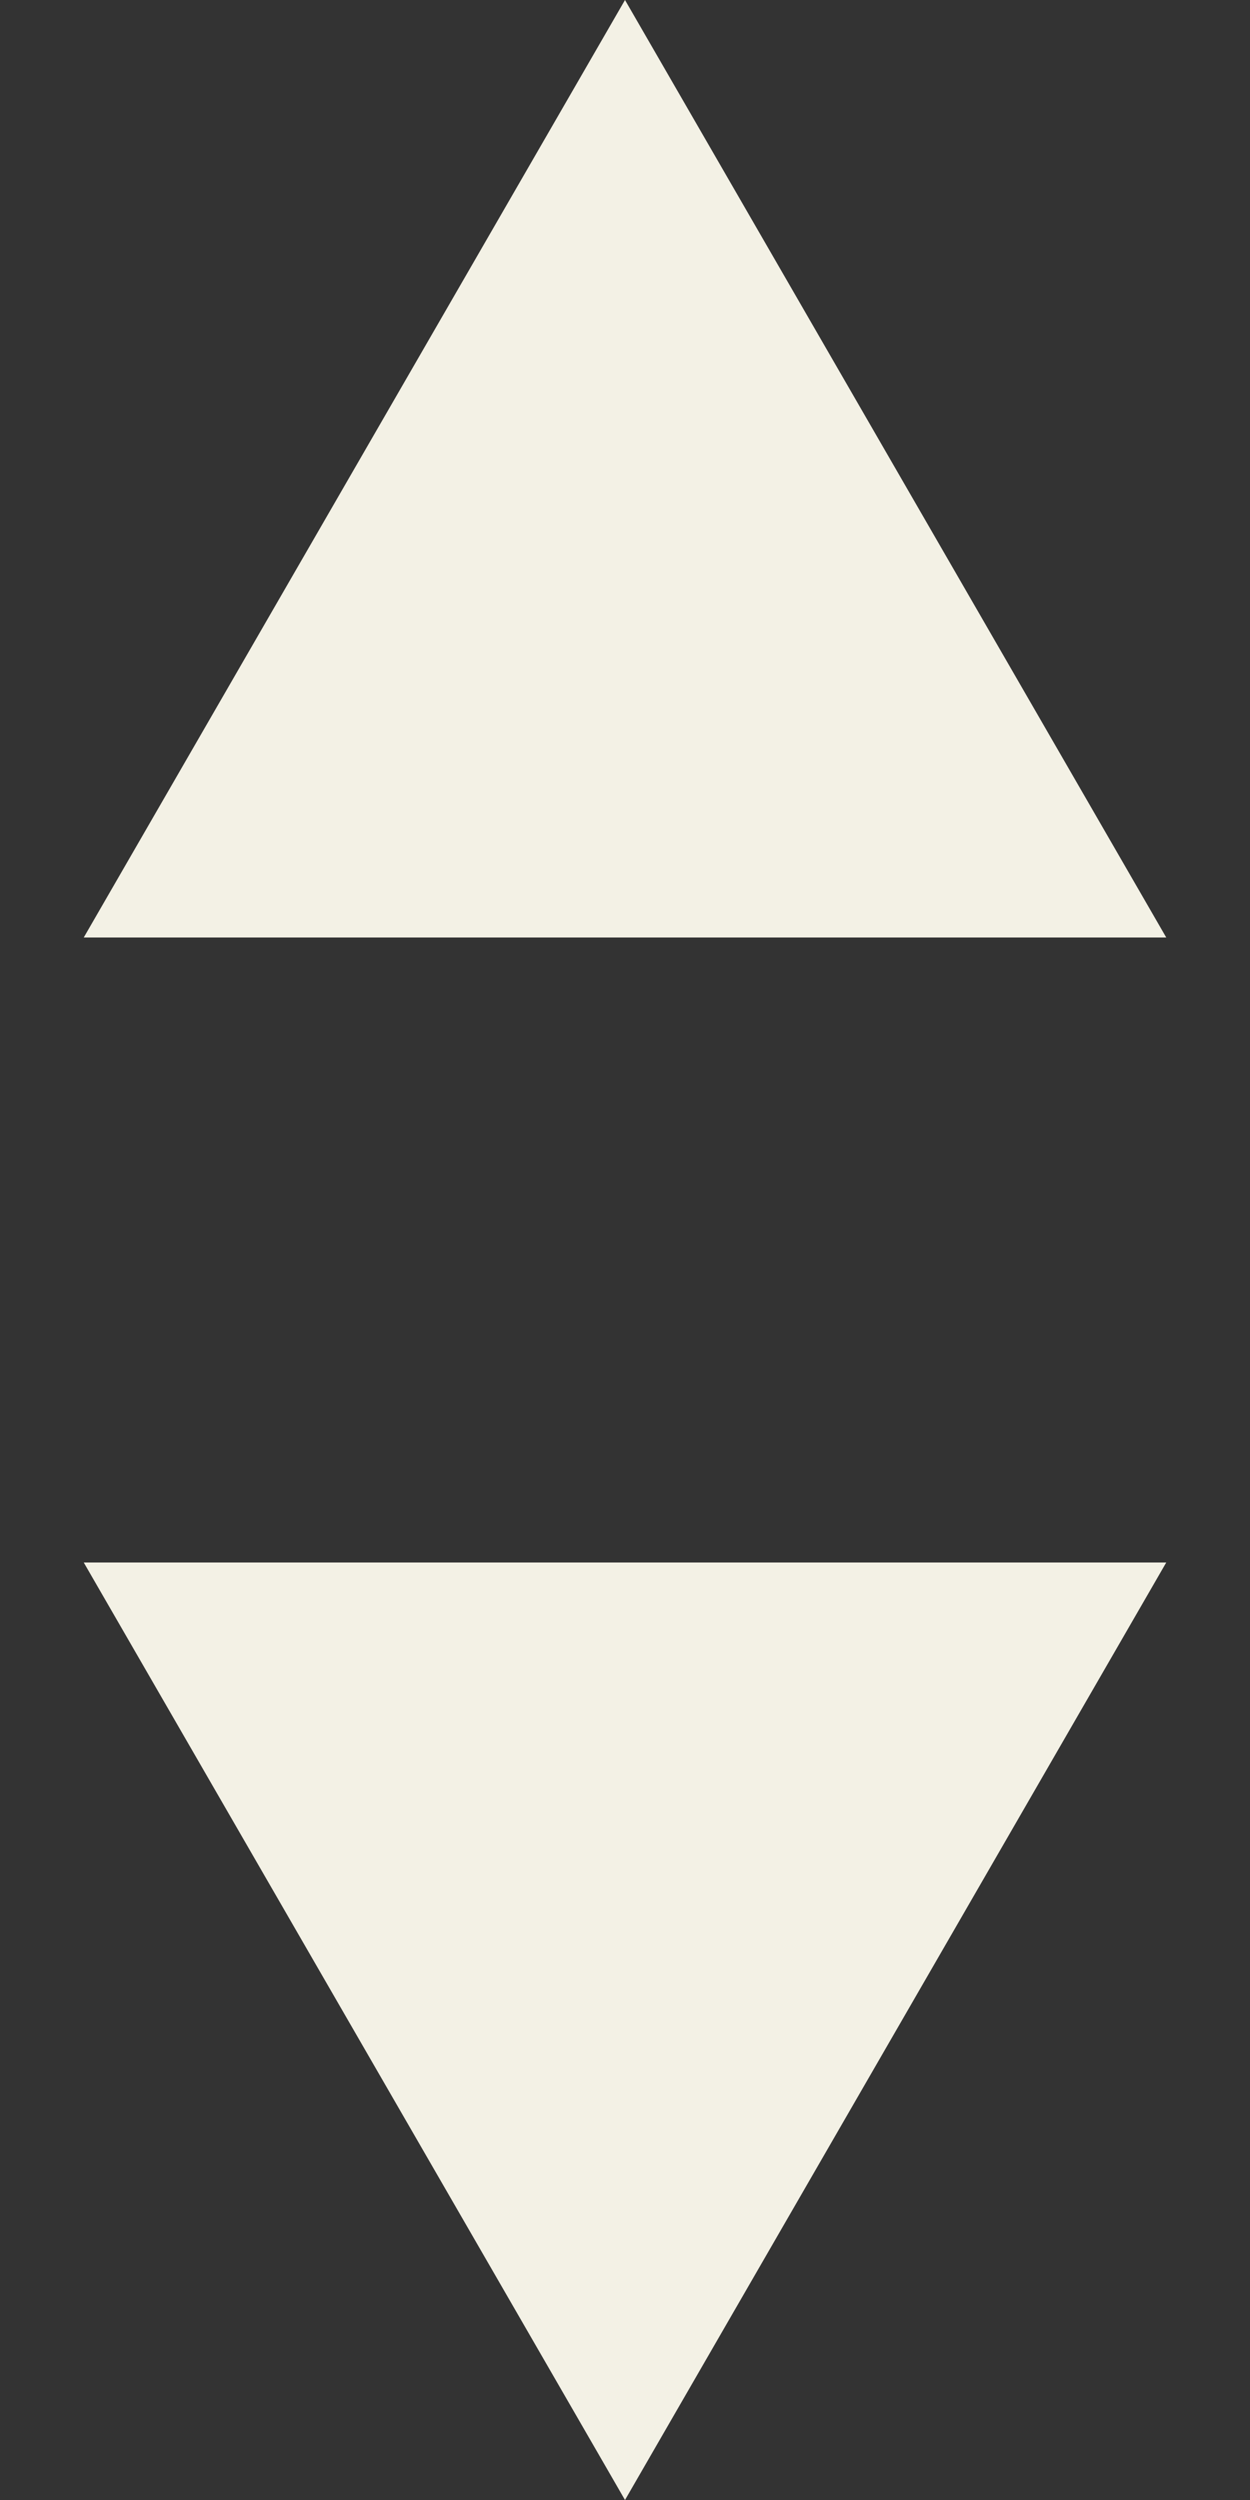
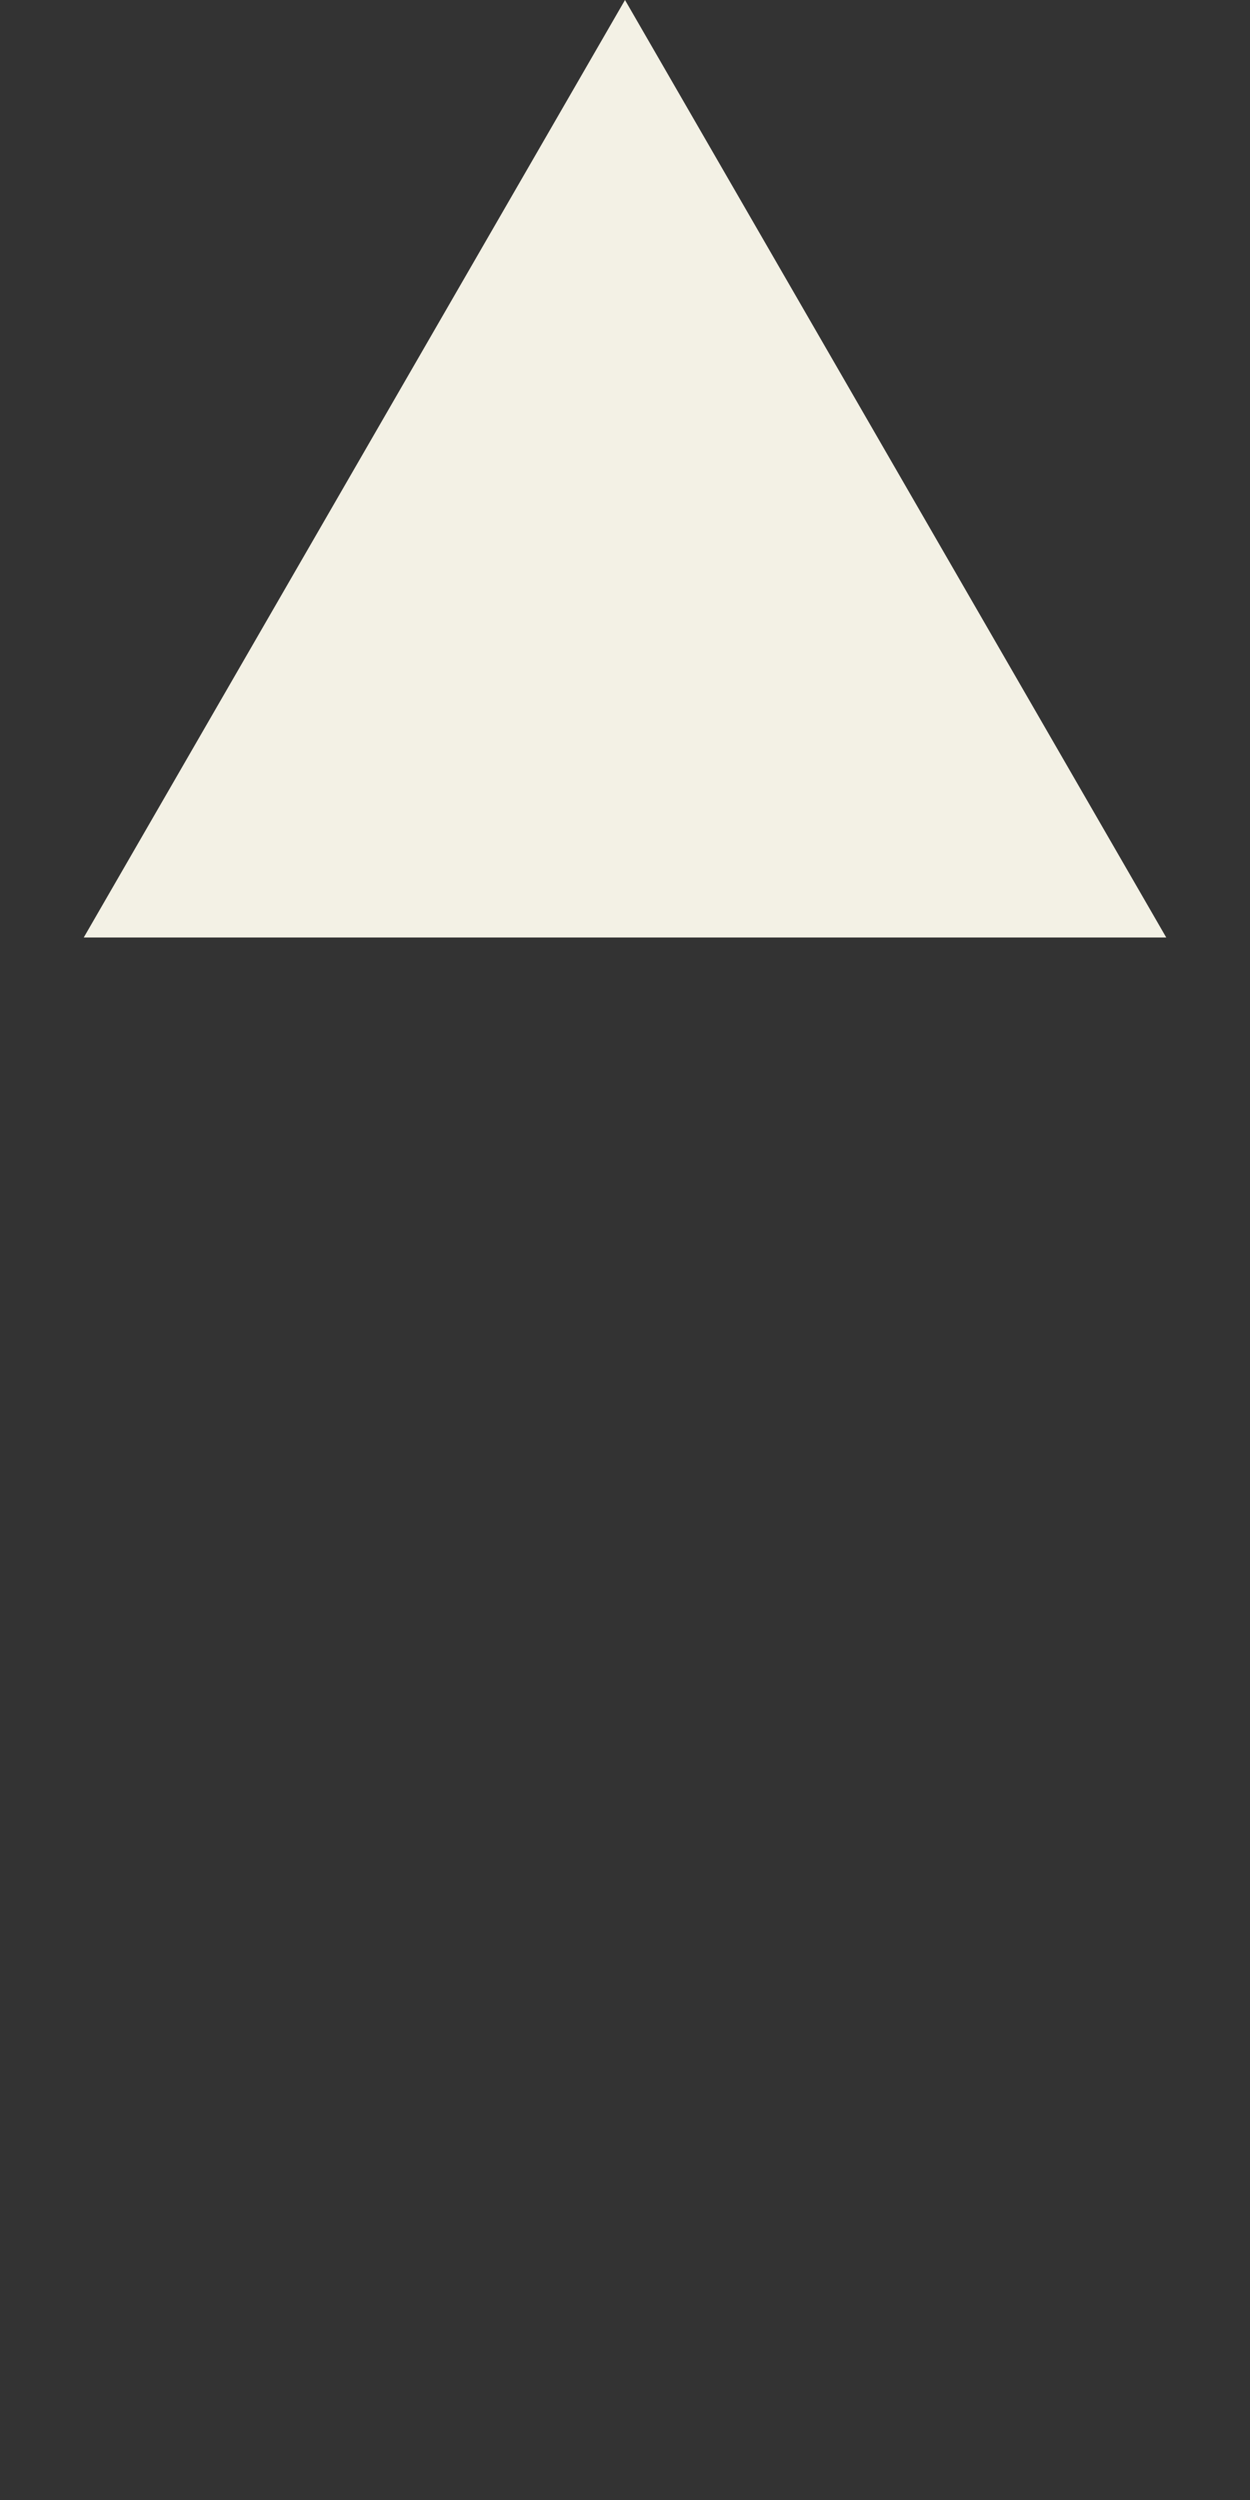
<svg xmlns="http://www.w3.org/2000/svg" width="16" height="32" viewBox="0 0 16 32" fill="none">
  <rect x="0" y="0" width="16" height="32" fill="#333333" stroke="none" />
-   <path d="M8 32L1.072 20L14.928 20L8 32Z" fill="#F3F1E5" />
-   <path d="M8 0L14.928 12L1.072 12L8 0Z" fill="#F3F1E5" />
+   <path d="M8 0L14.928 12L1.072 12L8 0" fill="#F3F1E5" />
</svg>